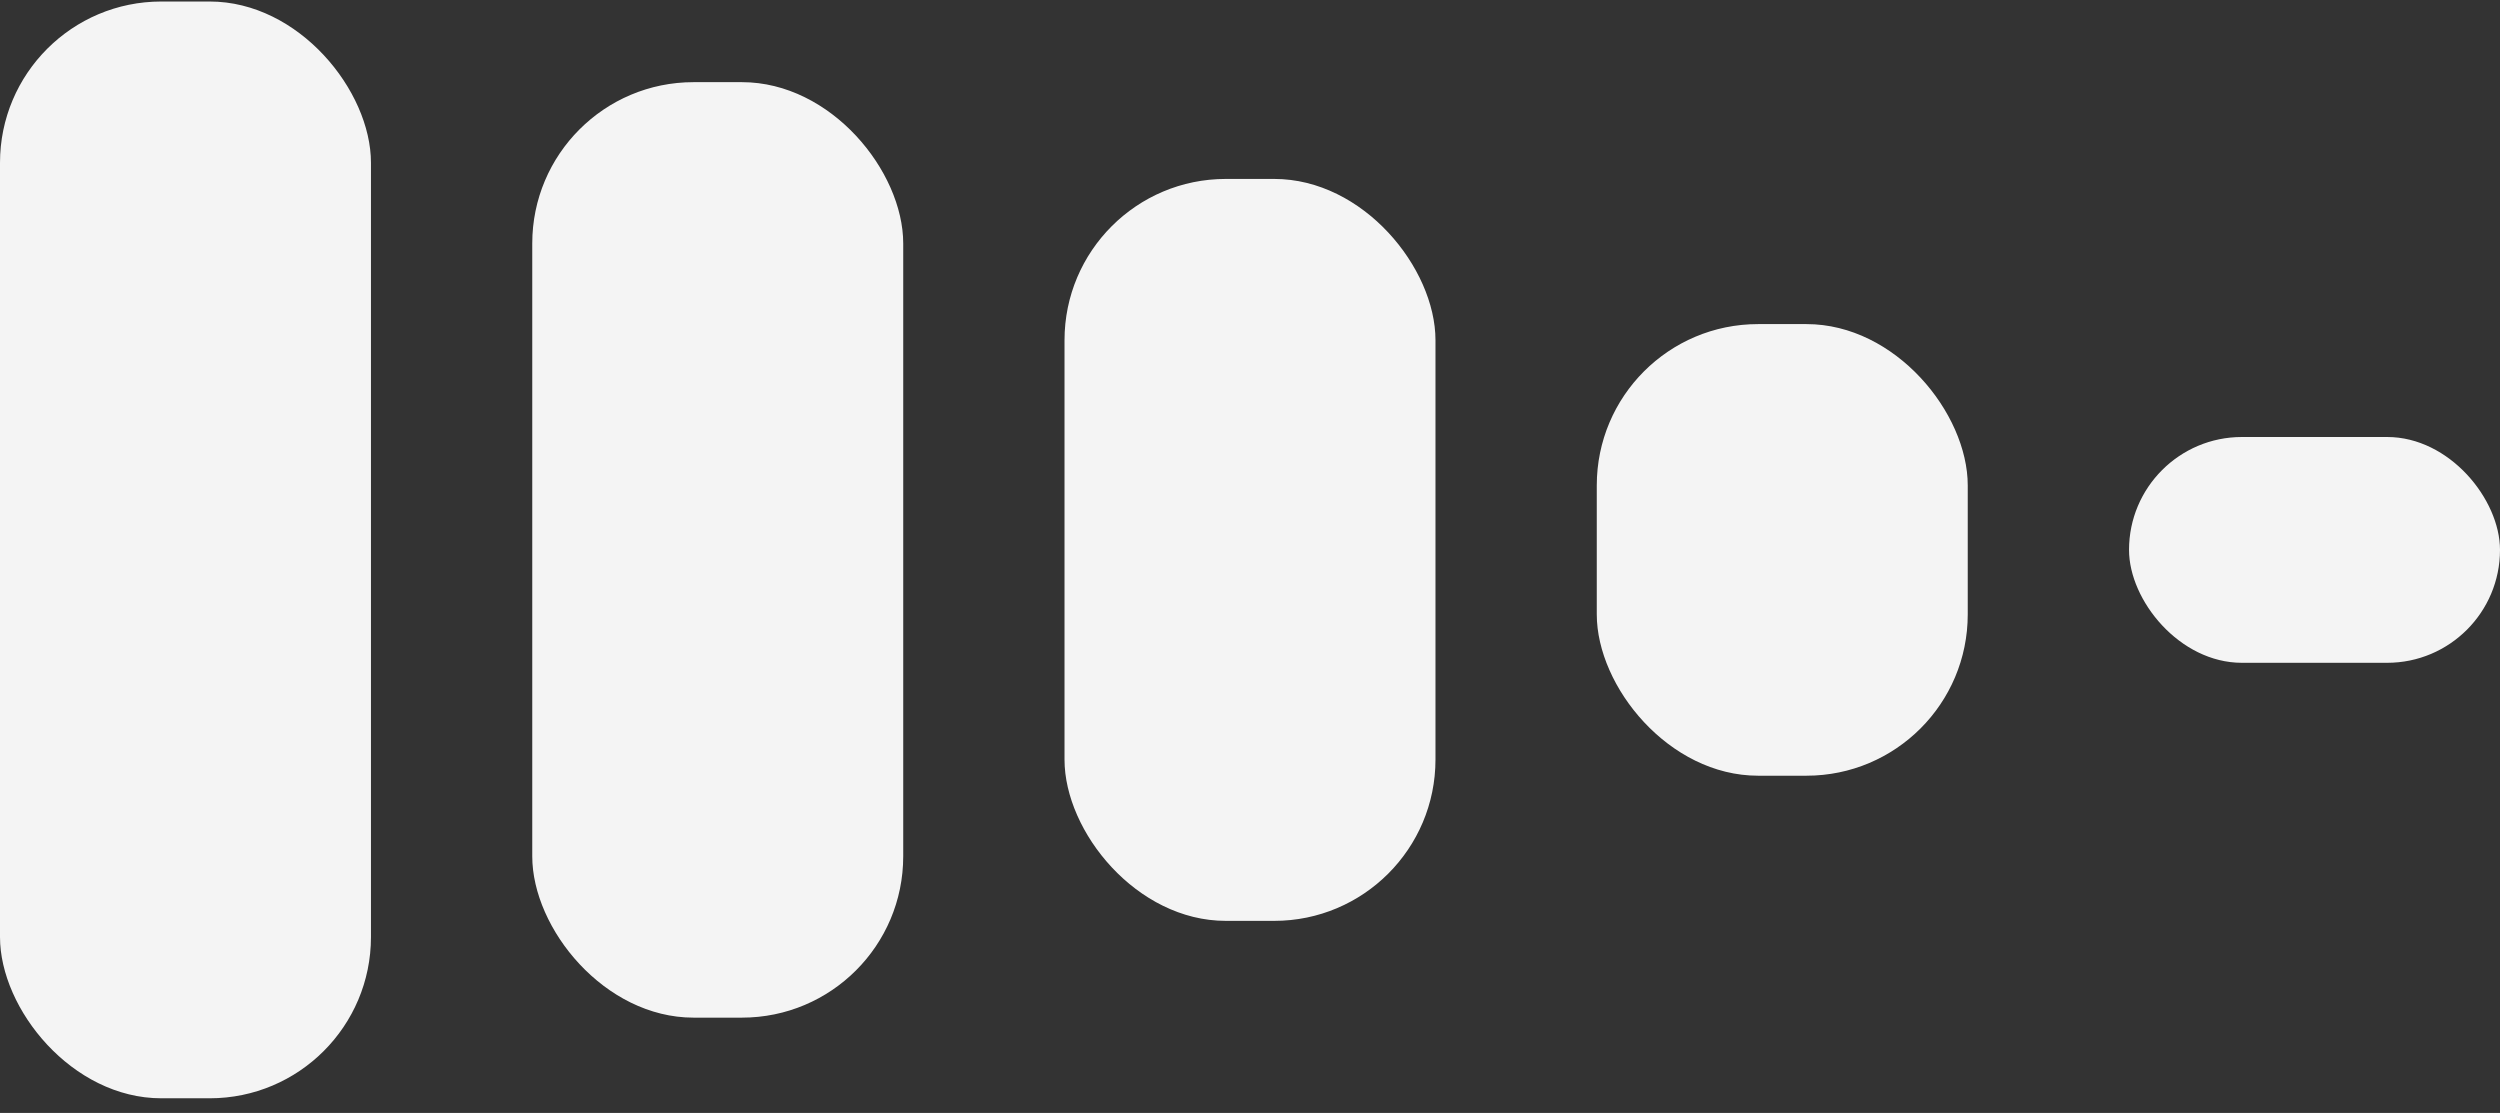
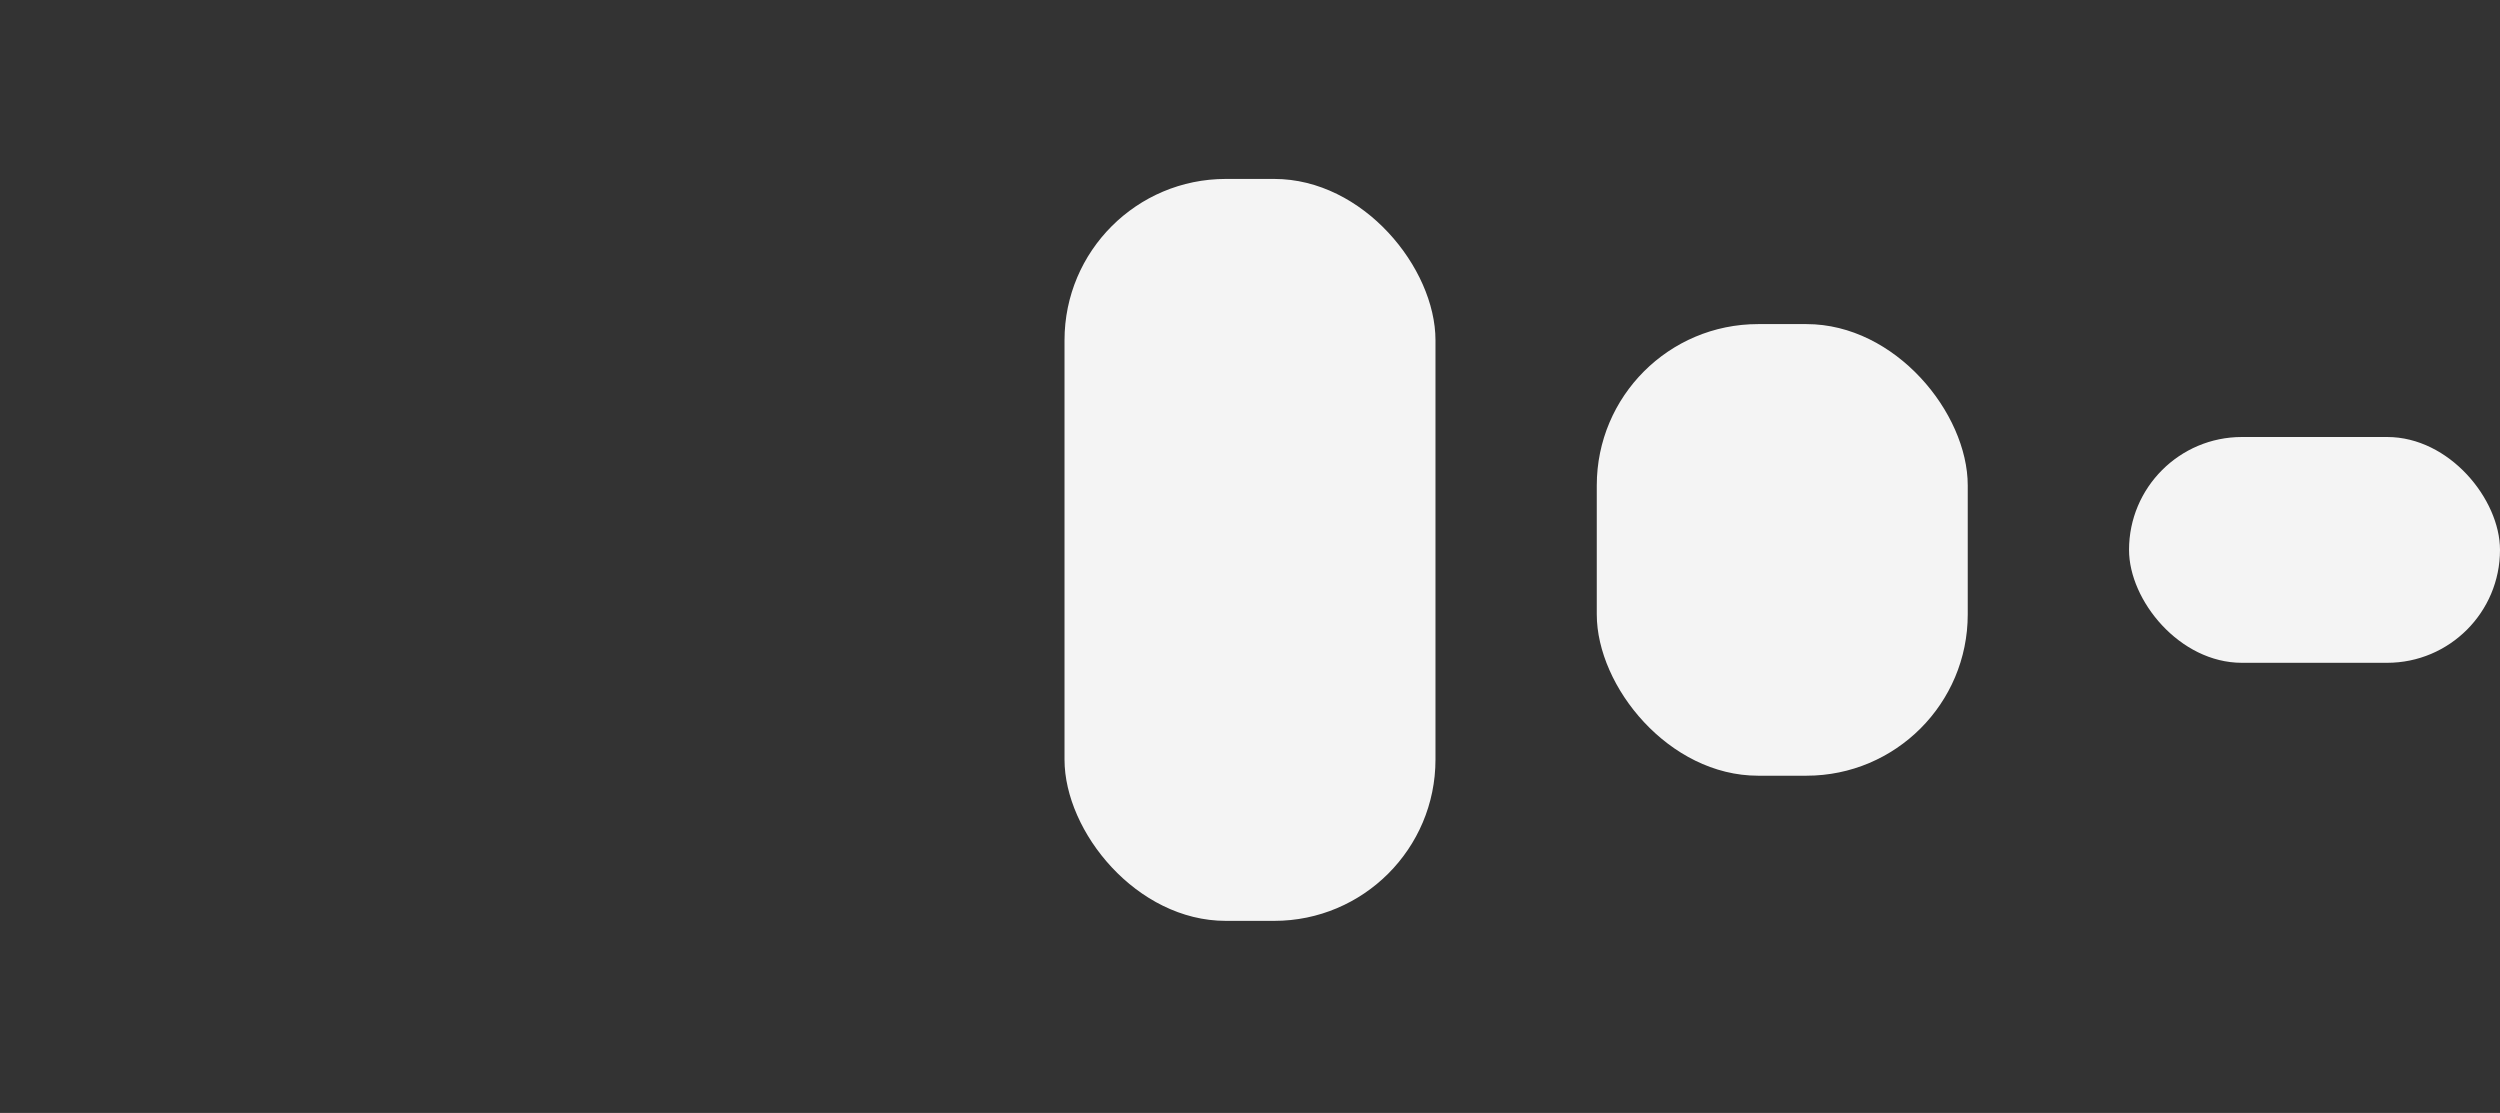
<svg xmlns="http://www.w3.org/2000/svg" width="155" height="69" viewBox="0 0 155 69" fill="none">
  <rect x="0" y="0" width="155" height="69" fill="#333333" stroke="none" />
-   <rect y="0.094" width="23" height="68" rx="10" fill="#F4F4F4" />
-   <rect x="33" y="5.094" width="23" height="58" rx="10" fill="#F4F4F4" />
  <rect x="66" y="11.094" width="23" height="46" rx="10" fill="#F4F4F4" />
  <rect x="99" y="20.094" width="23" height="28" rx="10" fill="#F4F4F4" />
  <rect x="132" y="27.094" width="23" height="14" rx="7" fill="#F4F4F4" />
</svg>